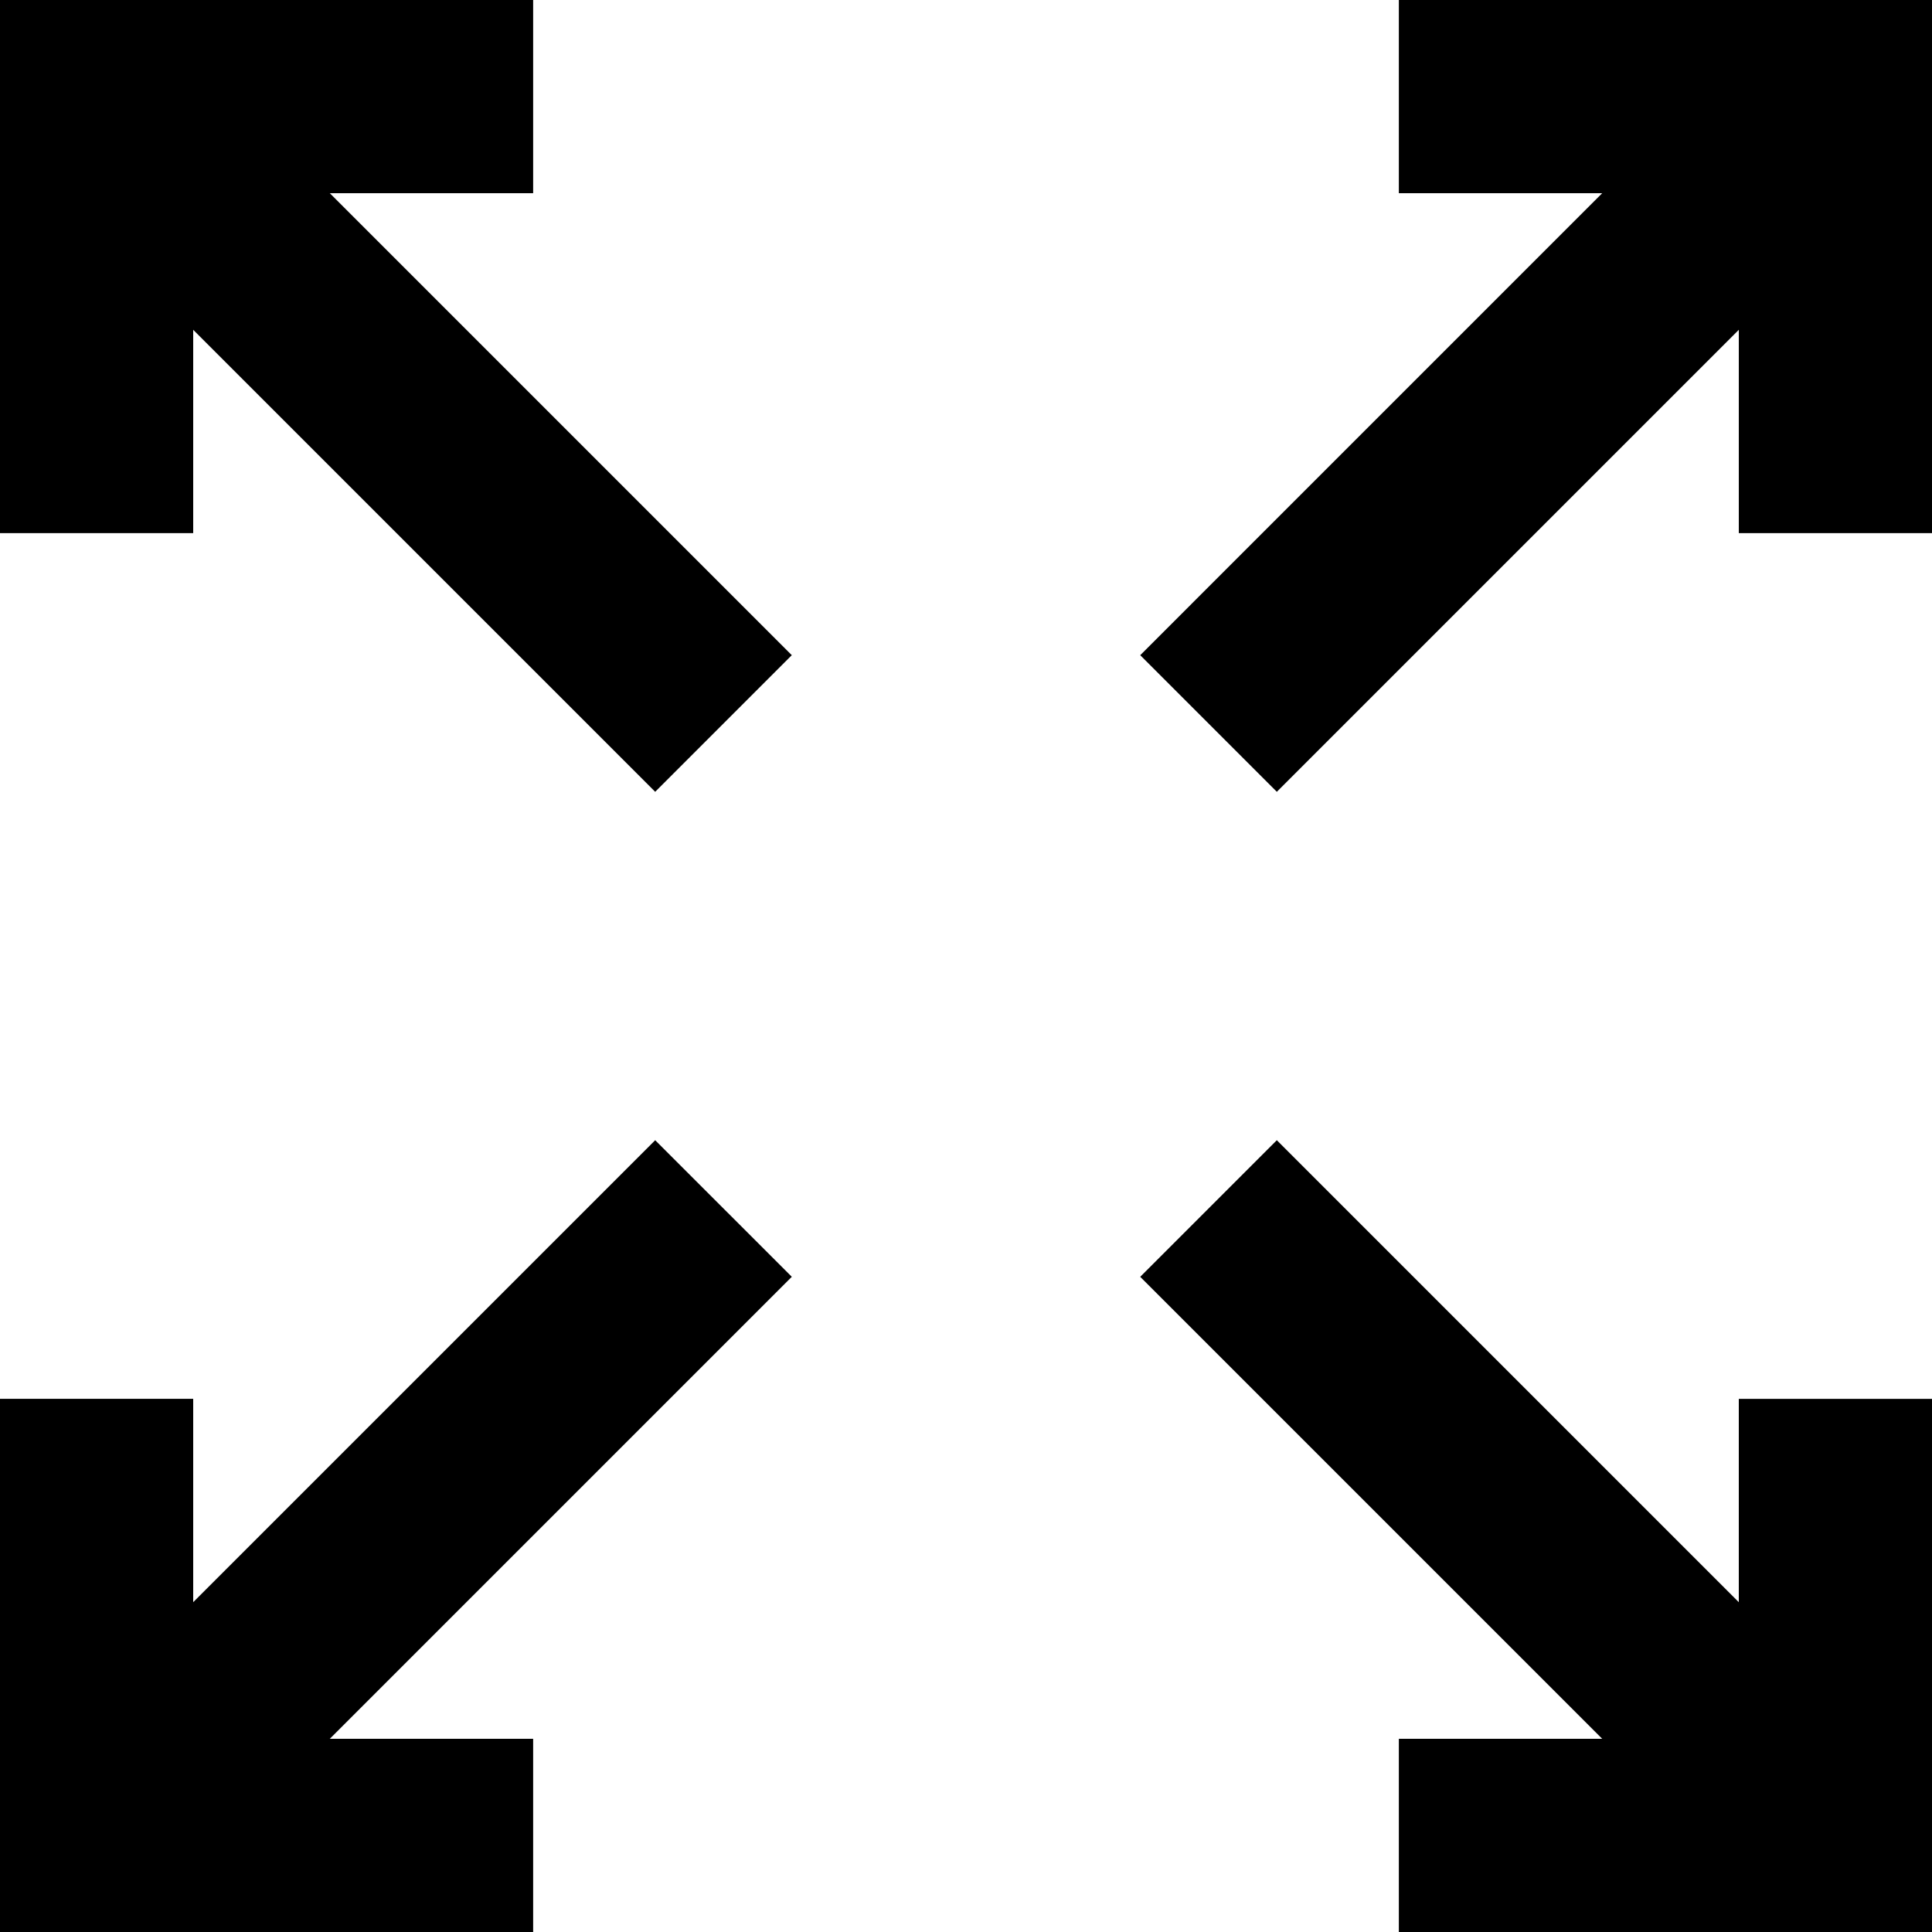
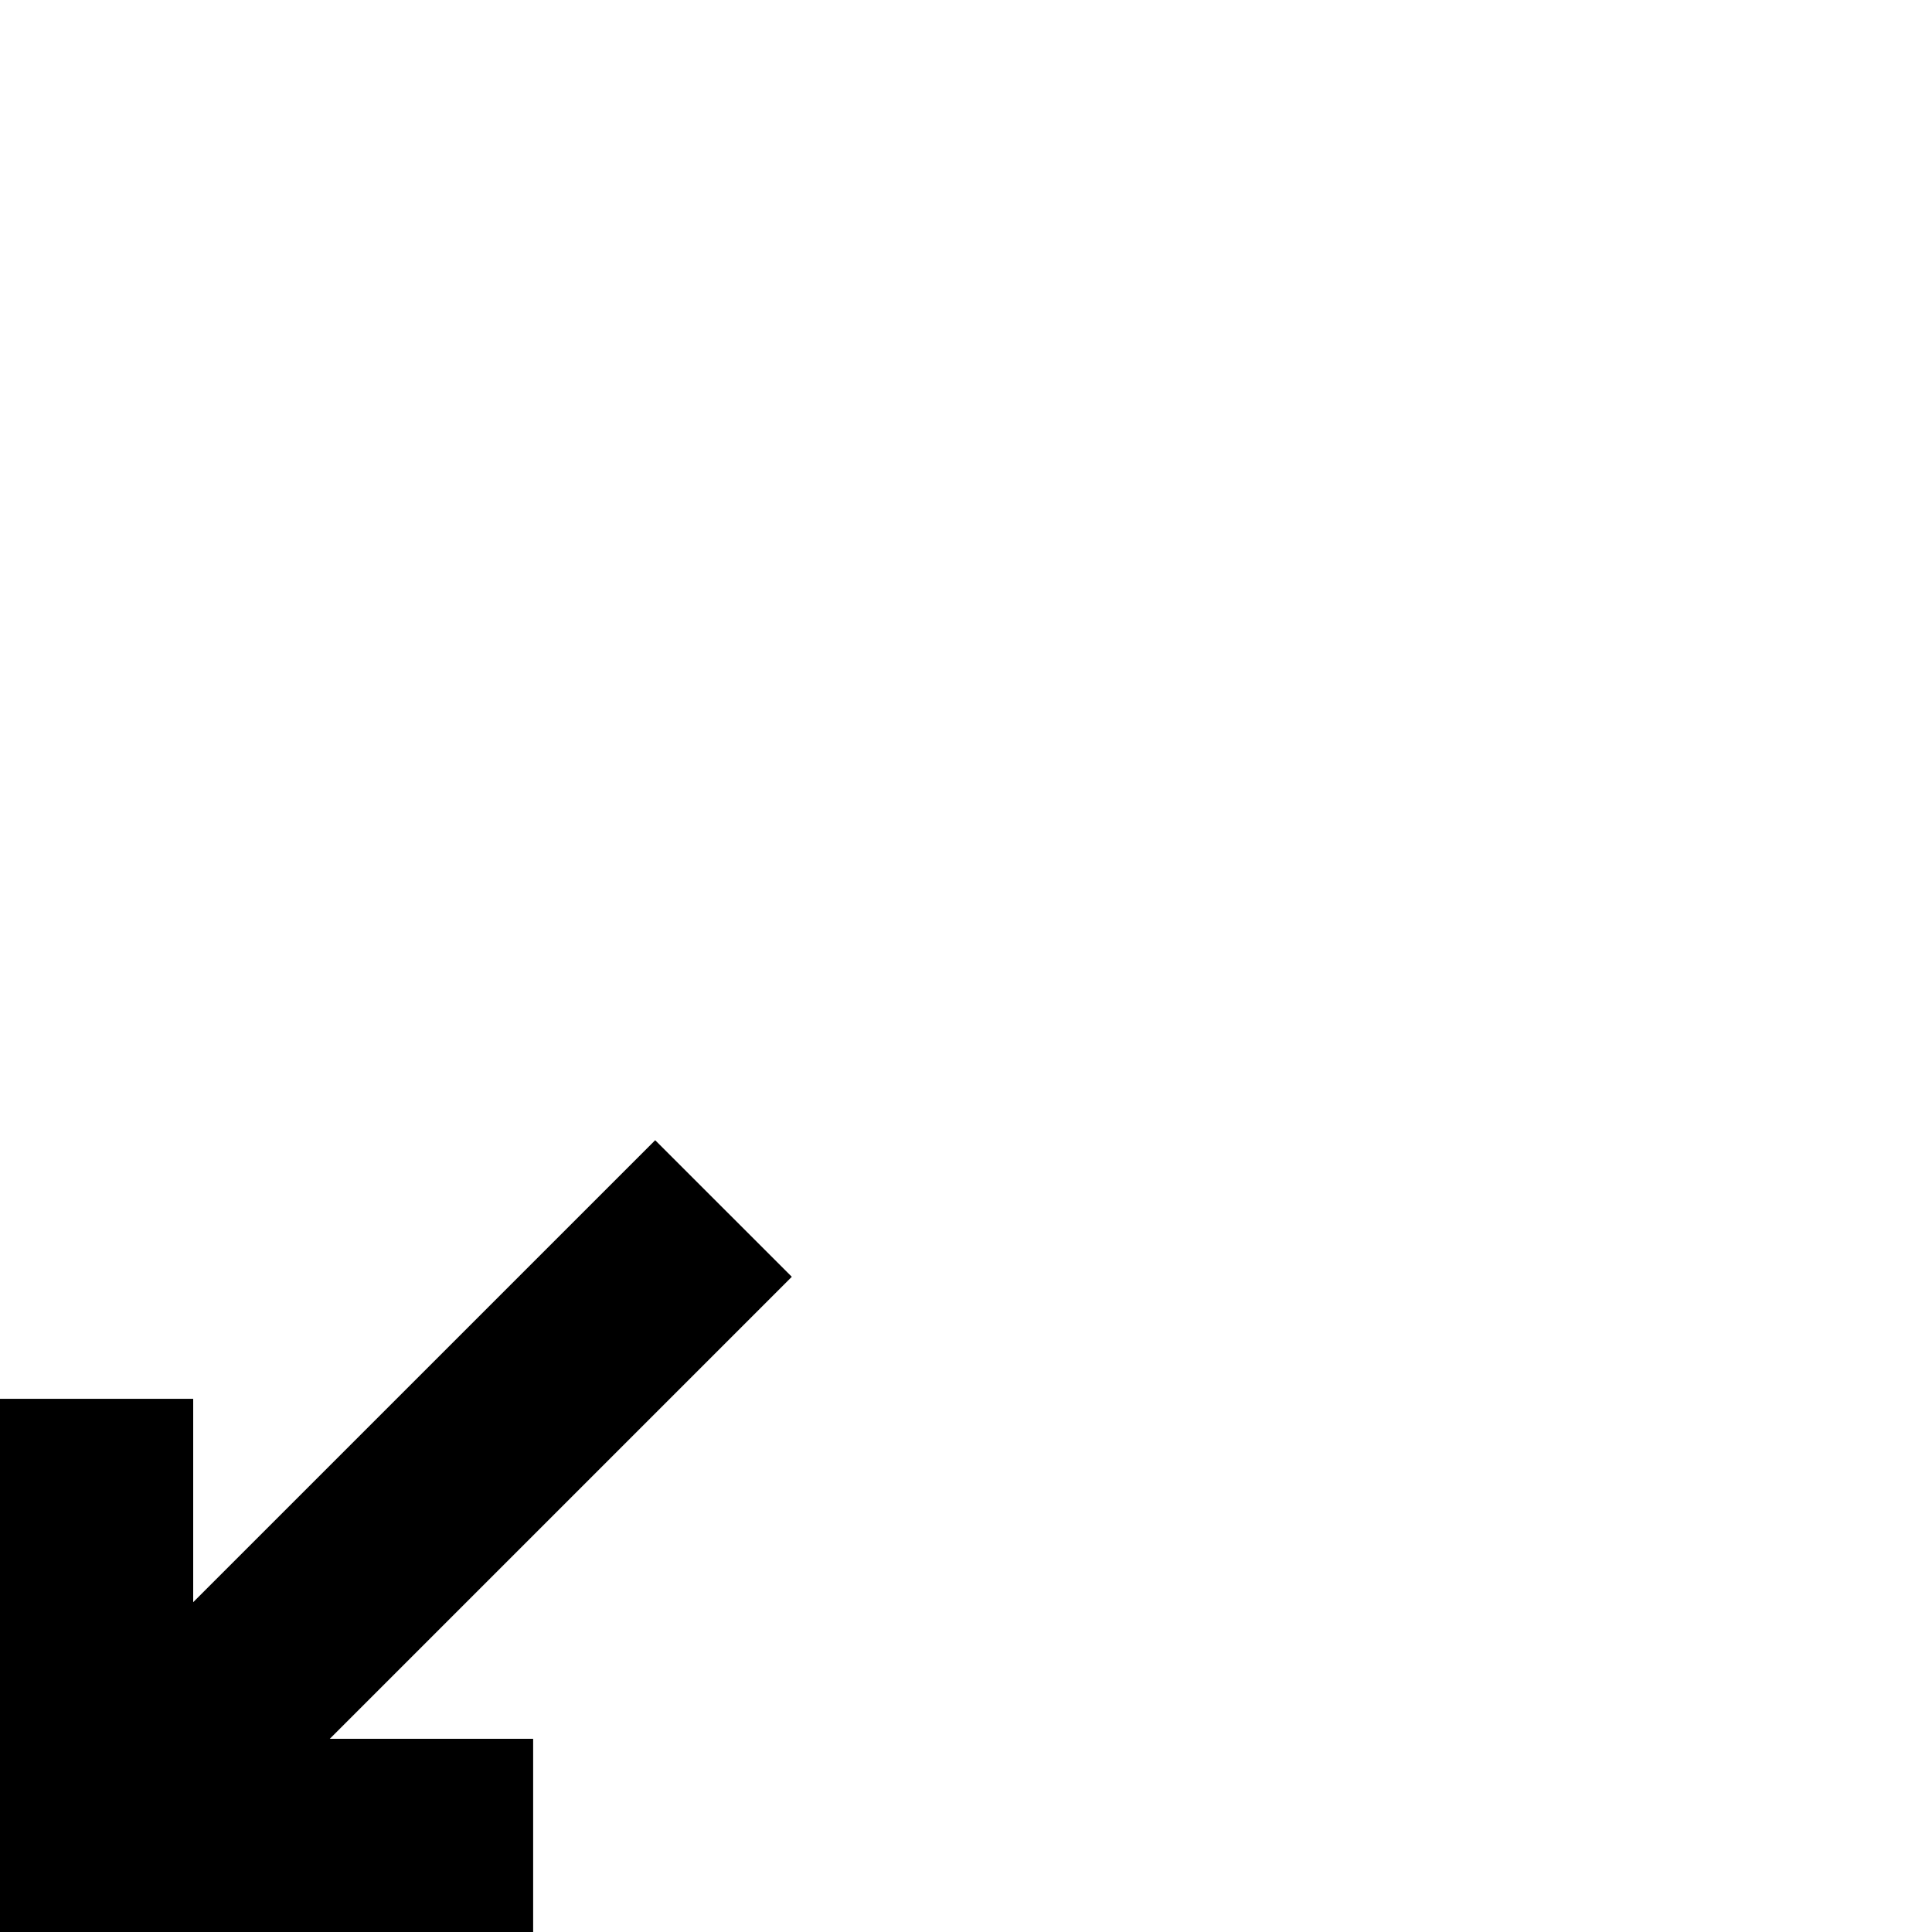
<svg xmlns="http://www.w3.org/2000/svg" viewBox="0 0 1200 1200" version="1.1" height="1200pt" width="1200pt">
-   <path d="m1080 995.16-286.95-286.95-84.84 84.84 286.95 286.95h-126.31v120h331.15v-331.15h-120z" />
-   <path d="m331.15 120v-120h-331.15v331.15h120v-126.3l286.95 286.95 84.852-84.852-286.95-286.95z" />
-   <path d="m868.85 0v120h126.3l-286.93 286.95 84.84 84.852 286.95-286.95v126.3h120v-331.15z" />
  <path d="m406.95 708.21-286.95 286.93v-126.3h-120v331.15h331.15v-120h-126.3l286.95-286.95z" />
</svg>